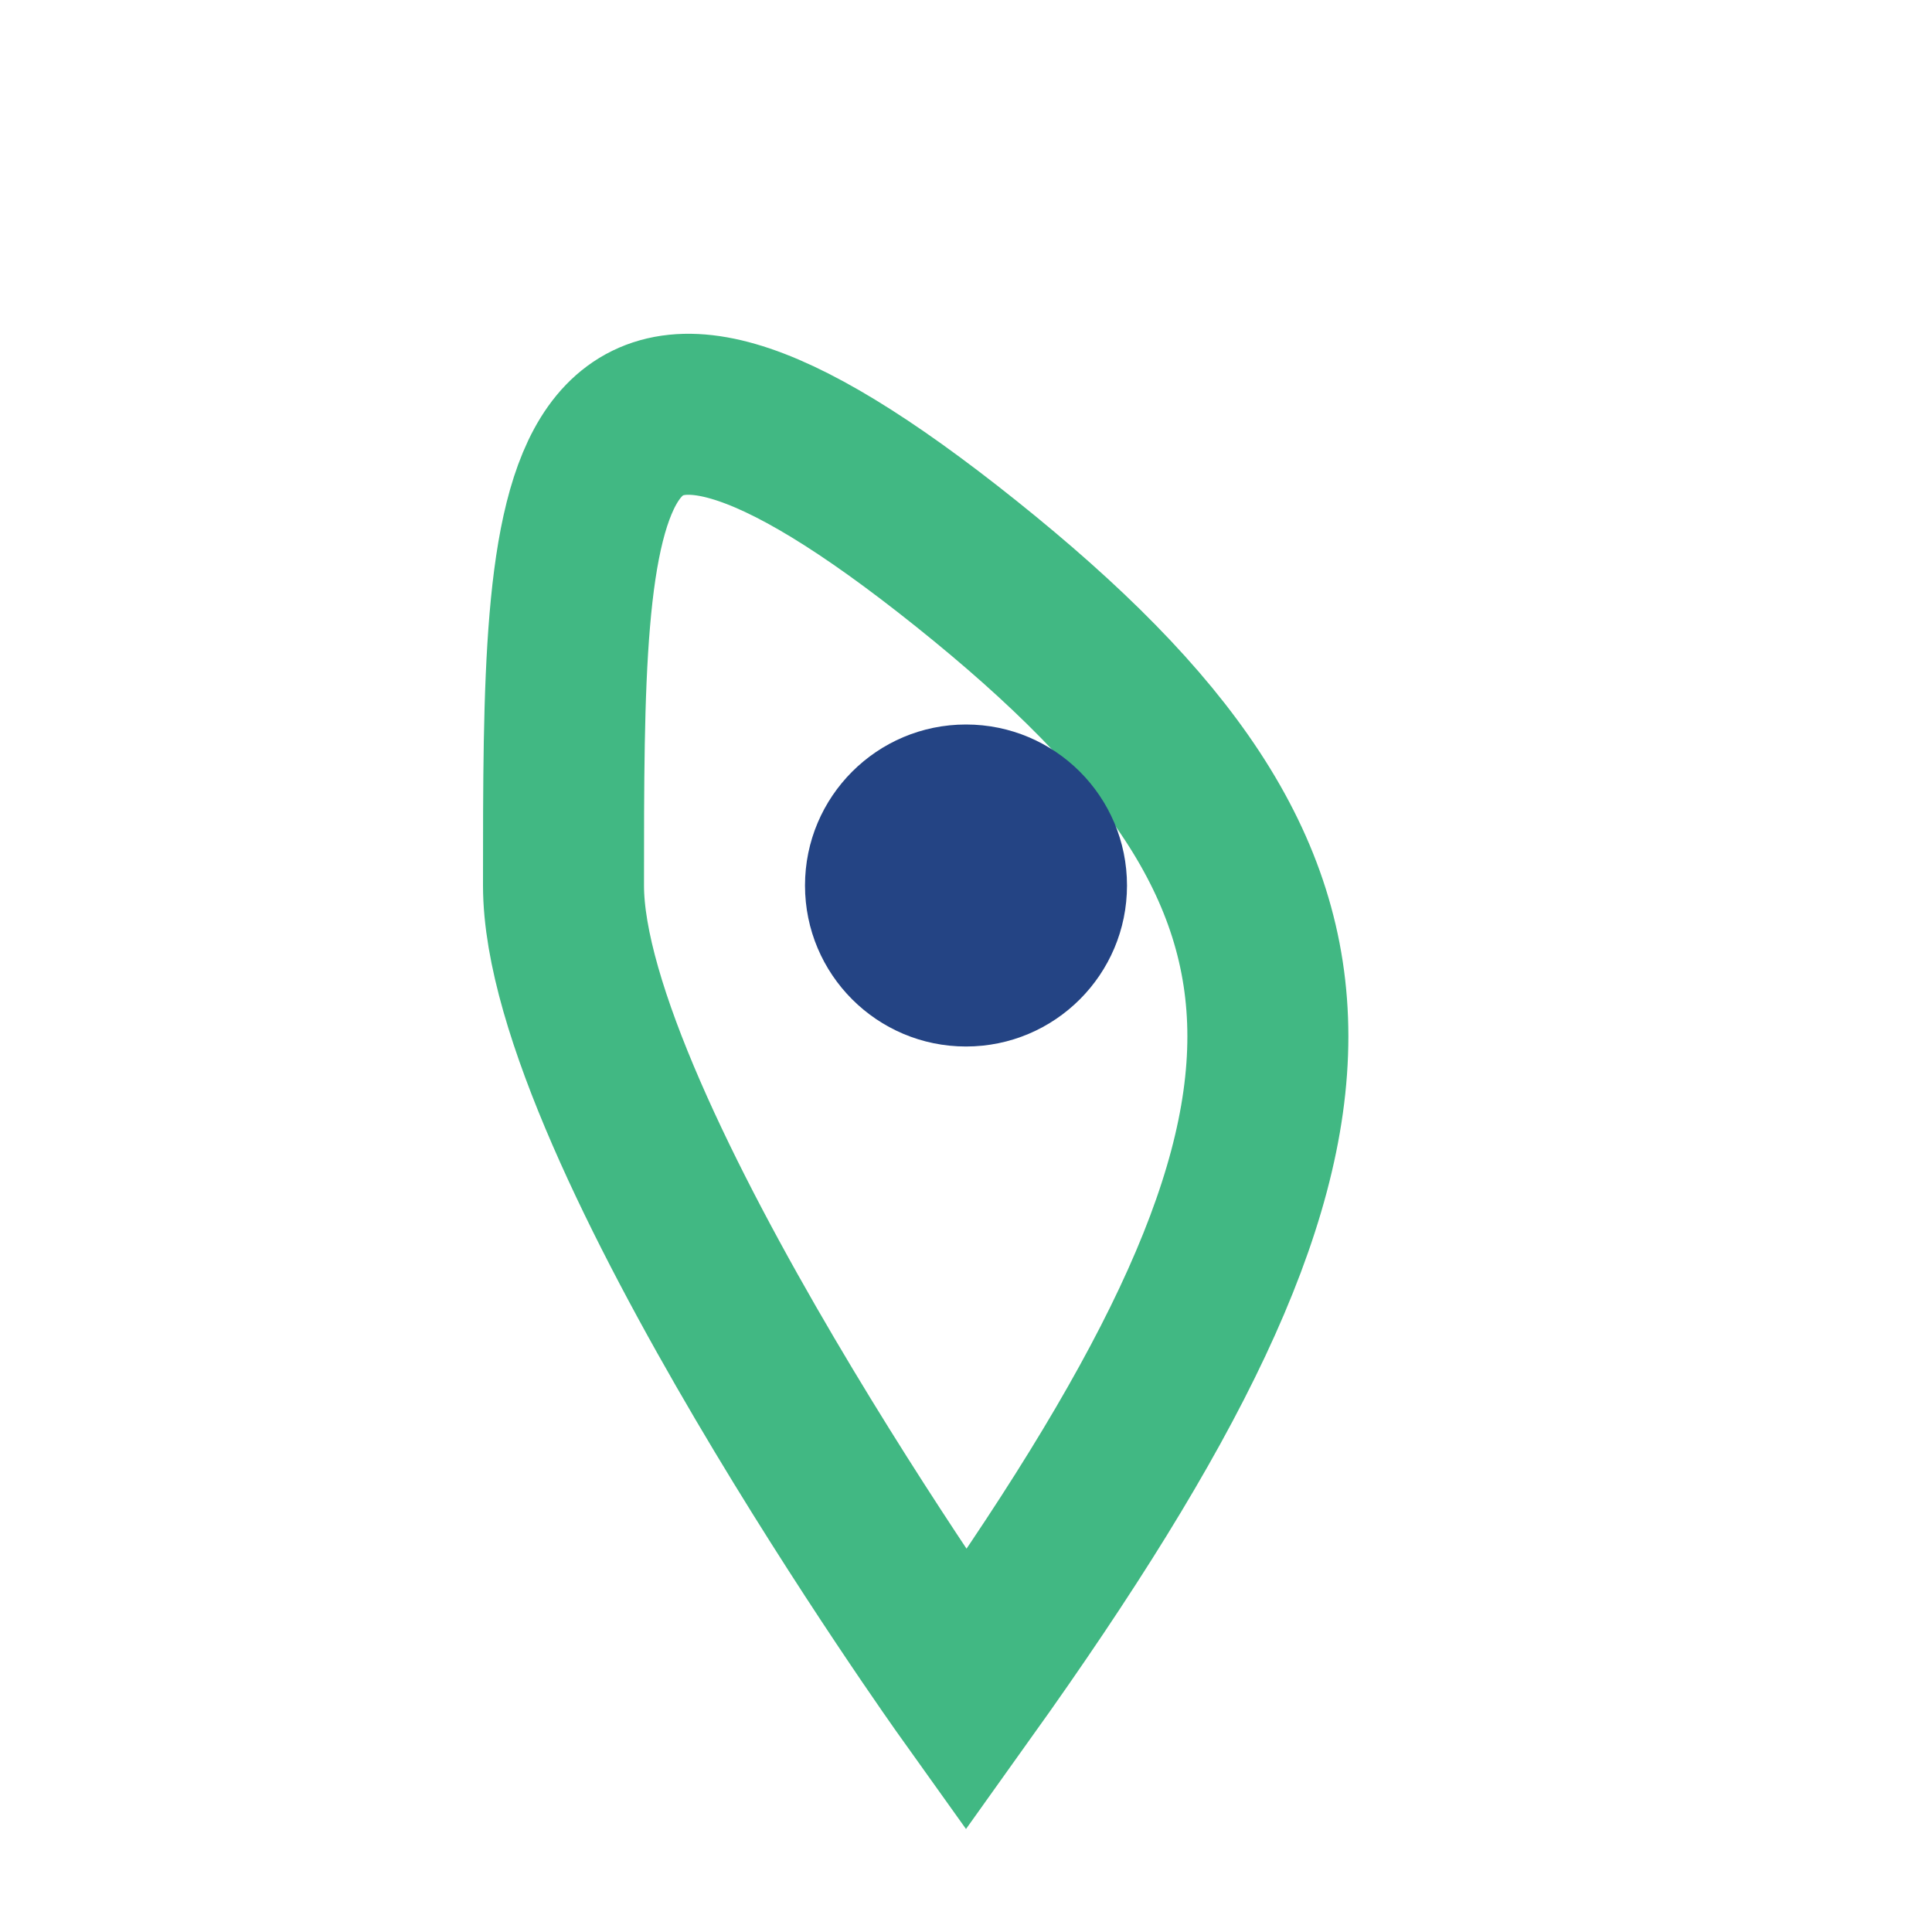
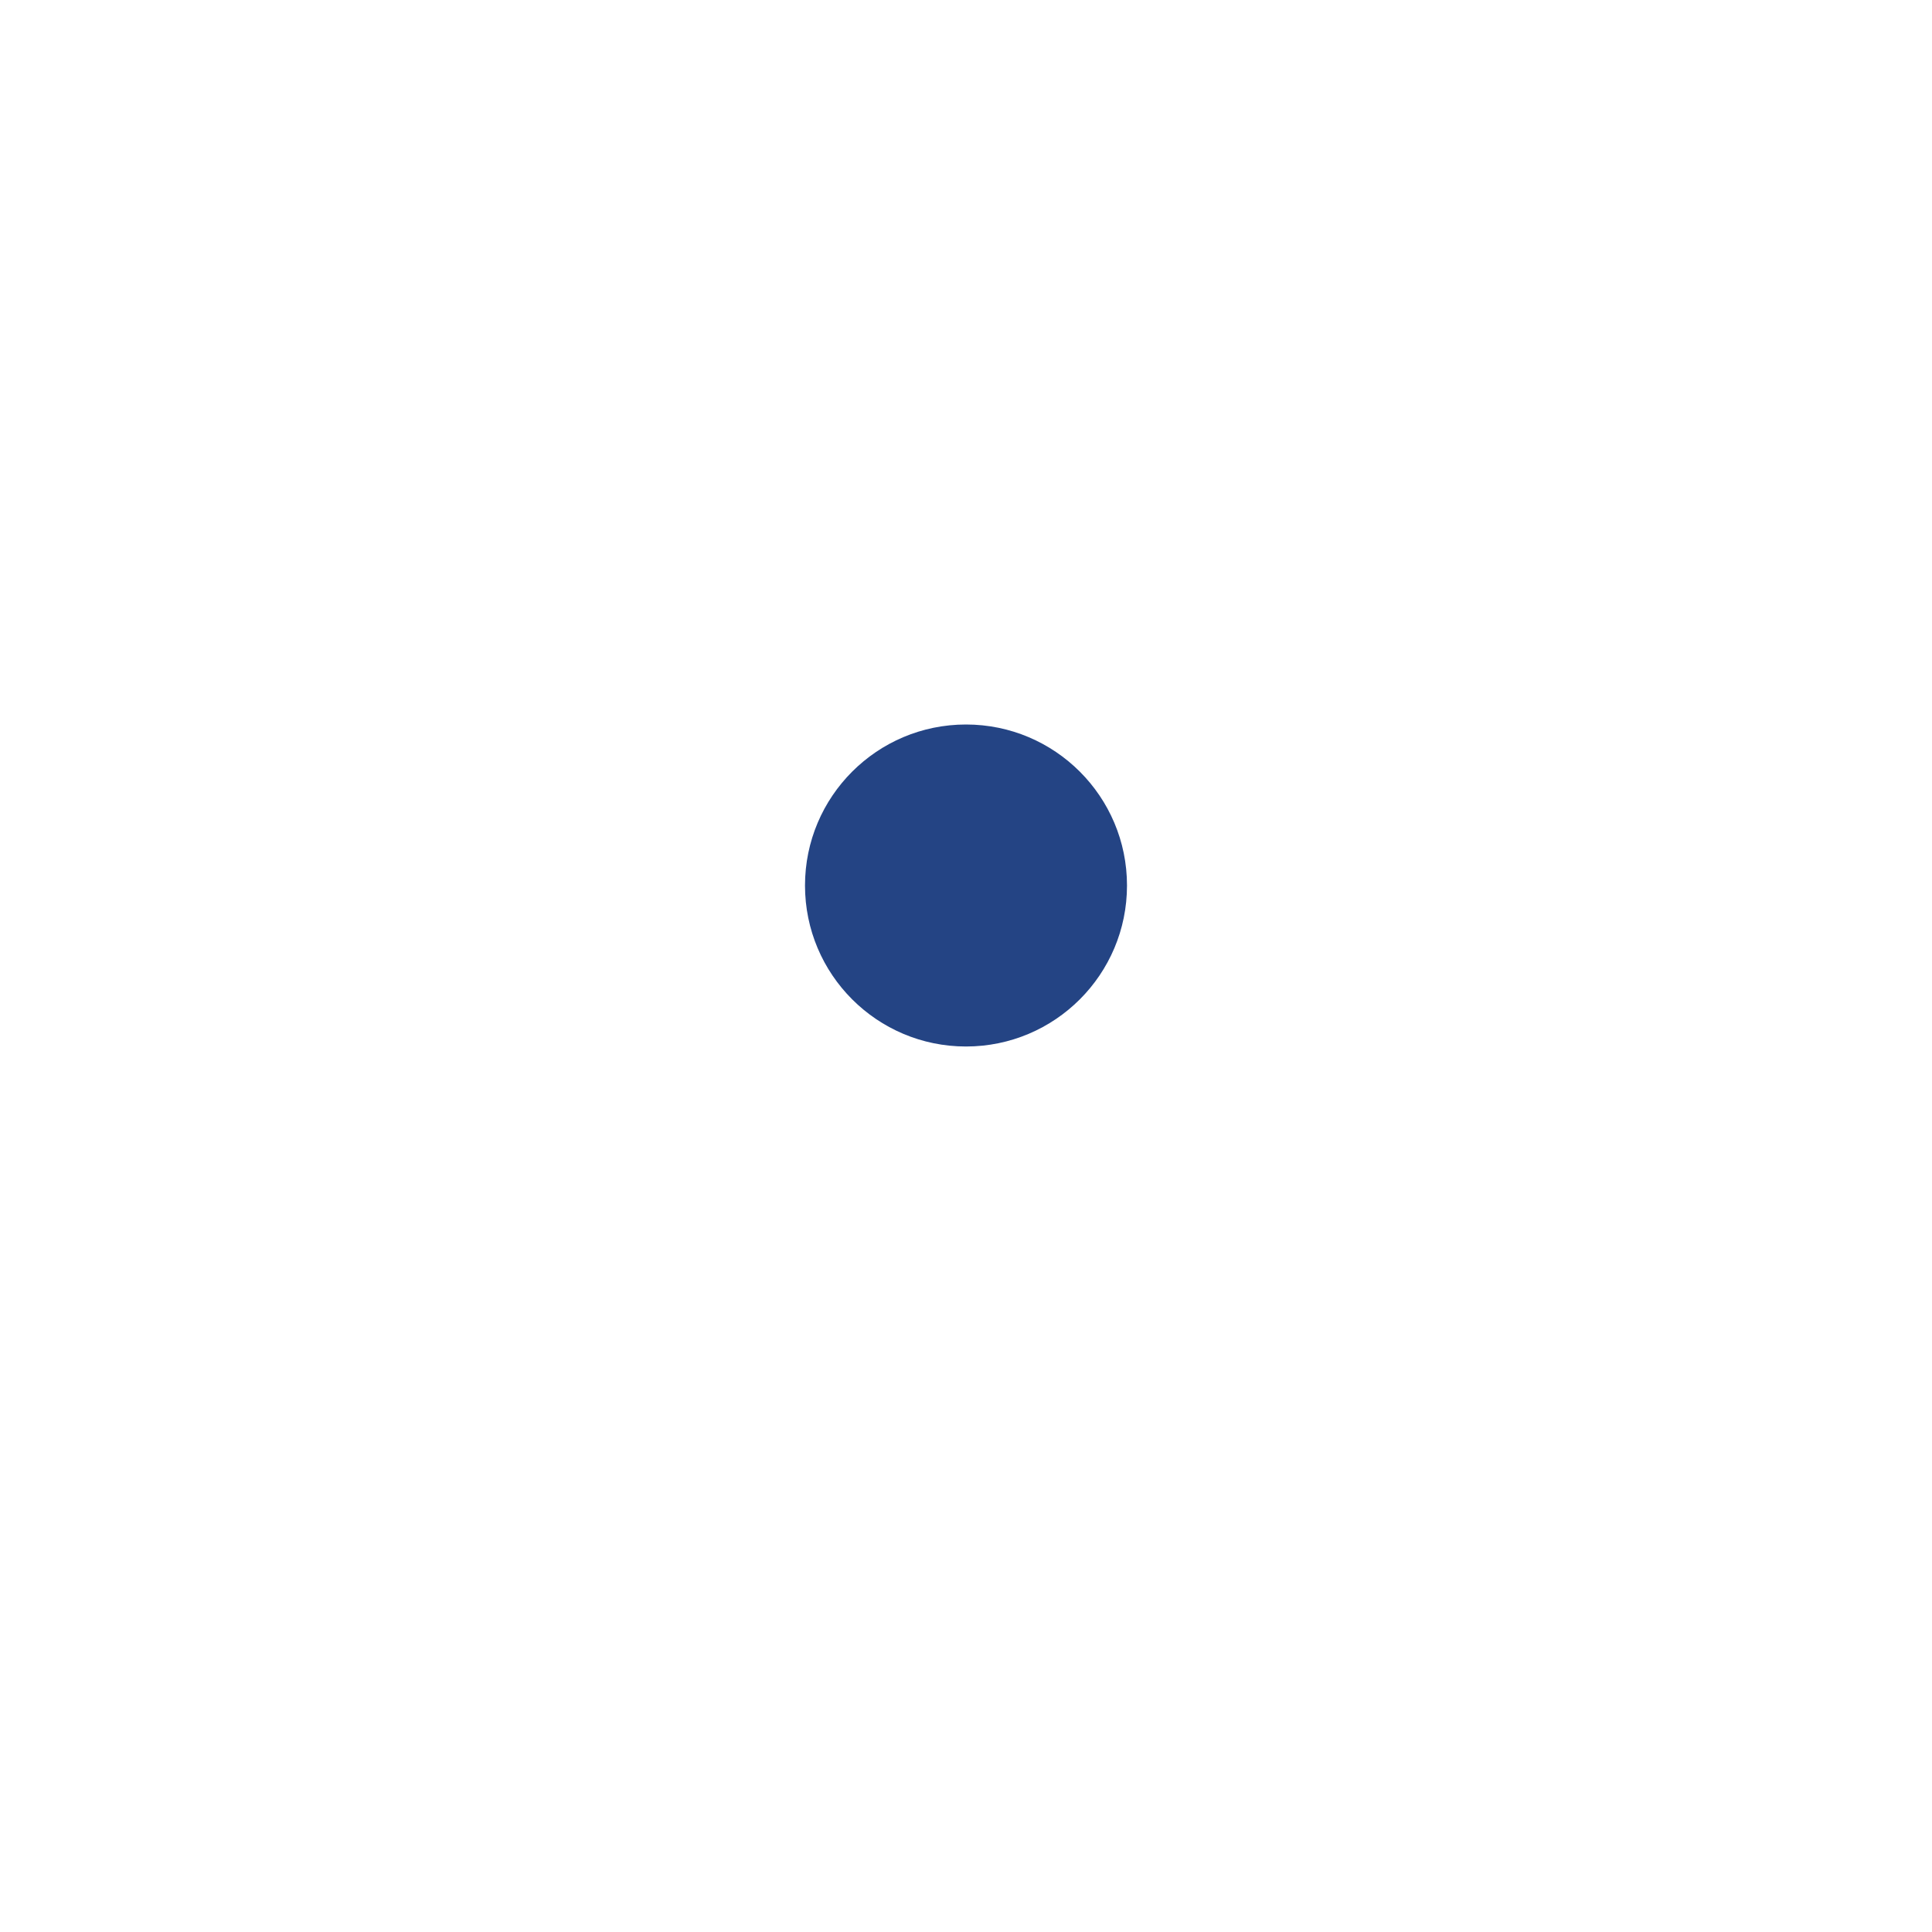
<svg xmlns="http://www.w3.org/2000/svg" viewBox="0 0 24 24" width="24" height="24">
-   <path d="M12 21c5-7 5-10 0-14S7 6 7 11c0 3 5 10 5 10z" fill="none" stroke="#41B883" stroke-width="2" />
  <circle cx="12" cy="11" r="2" fill="#244484" />
</svg>